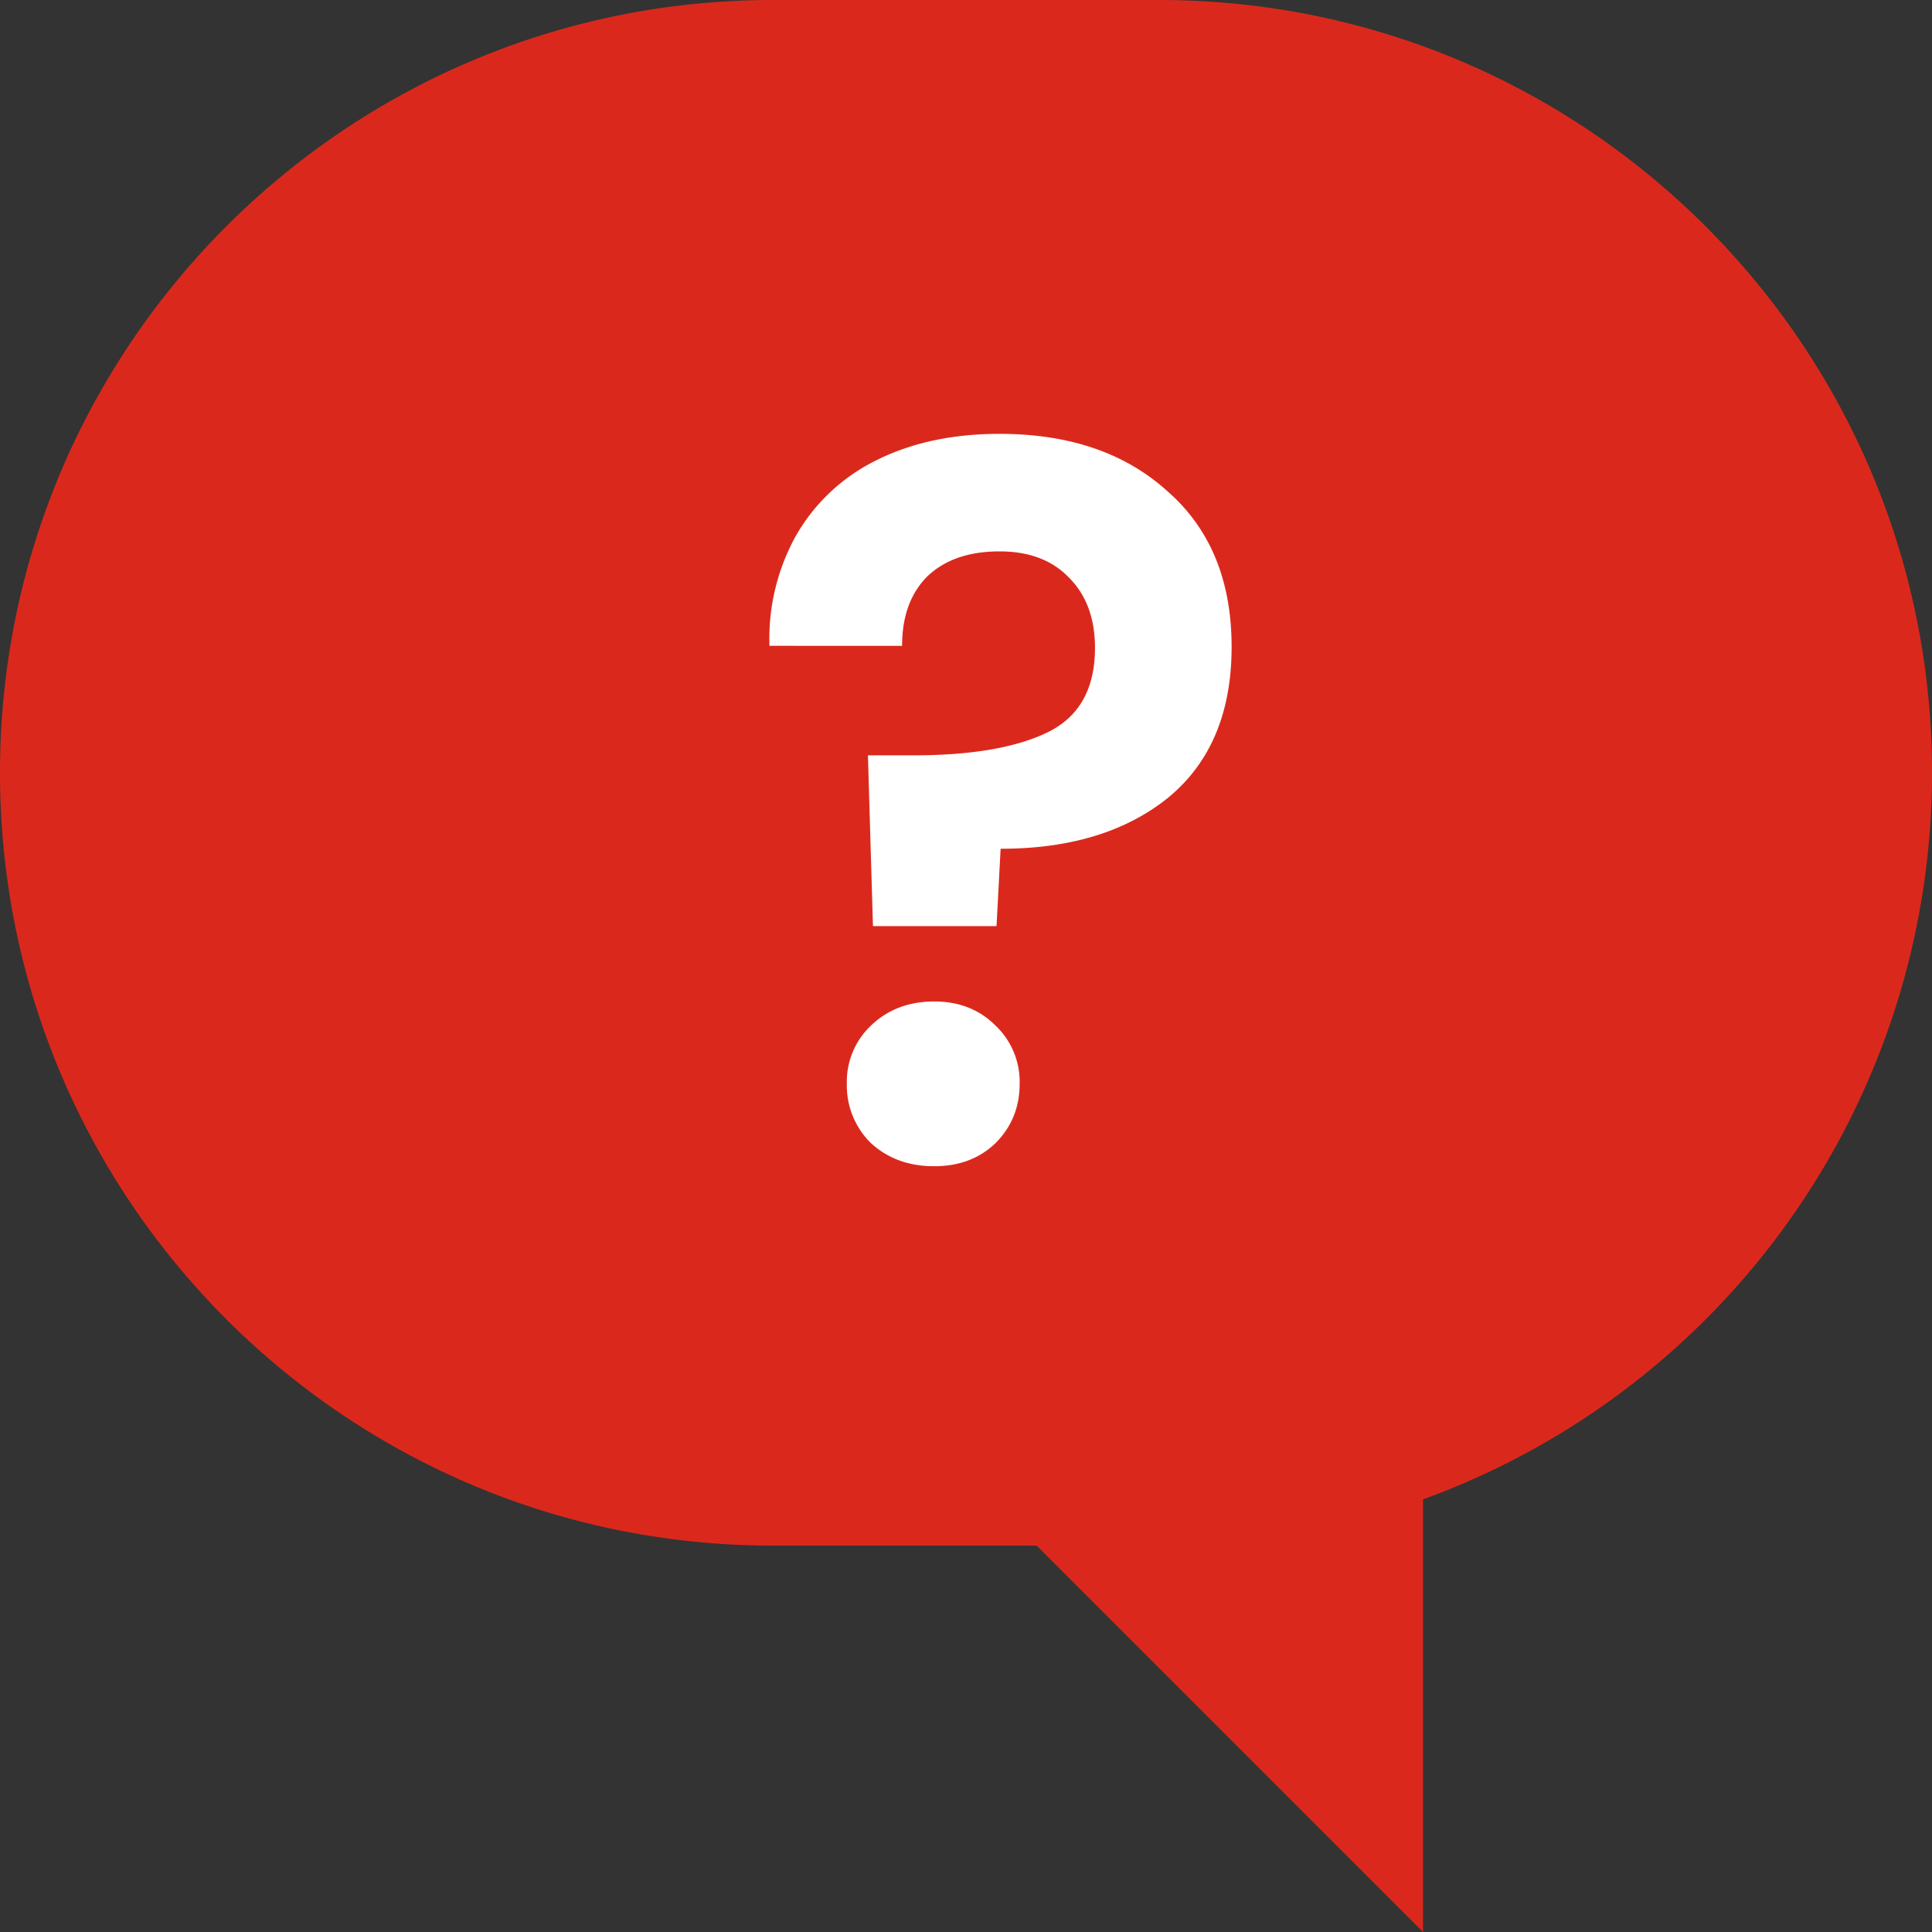
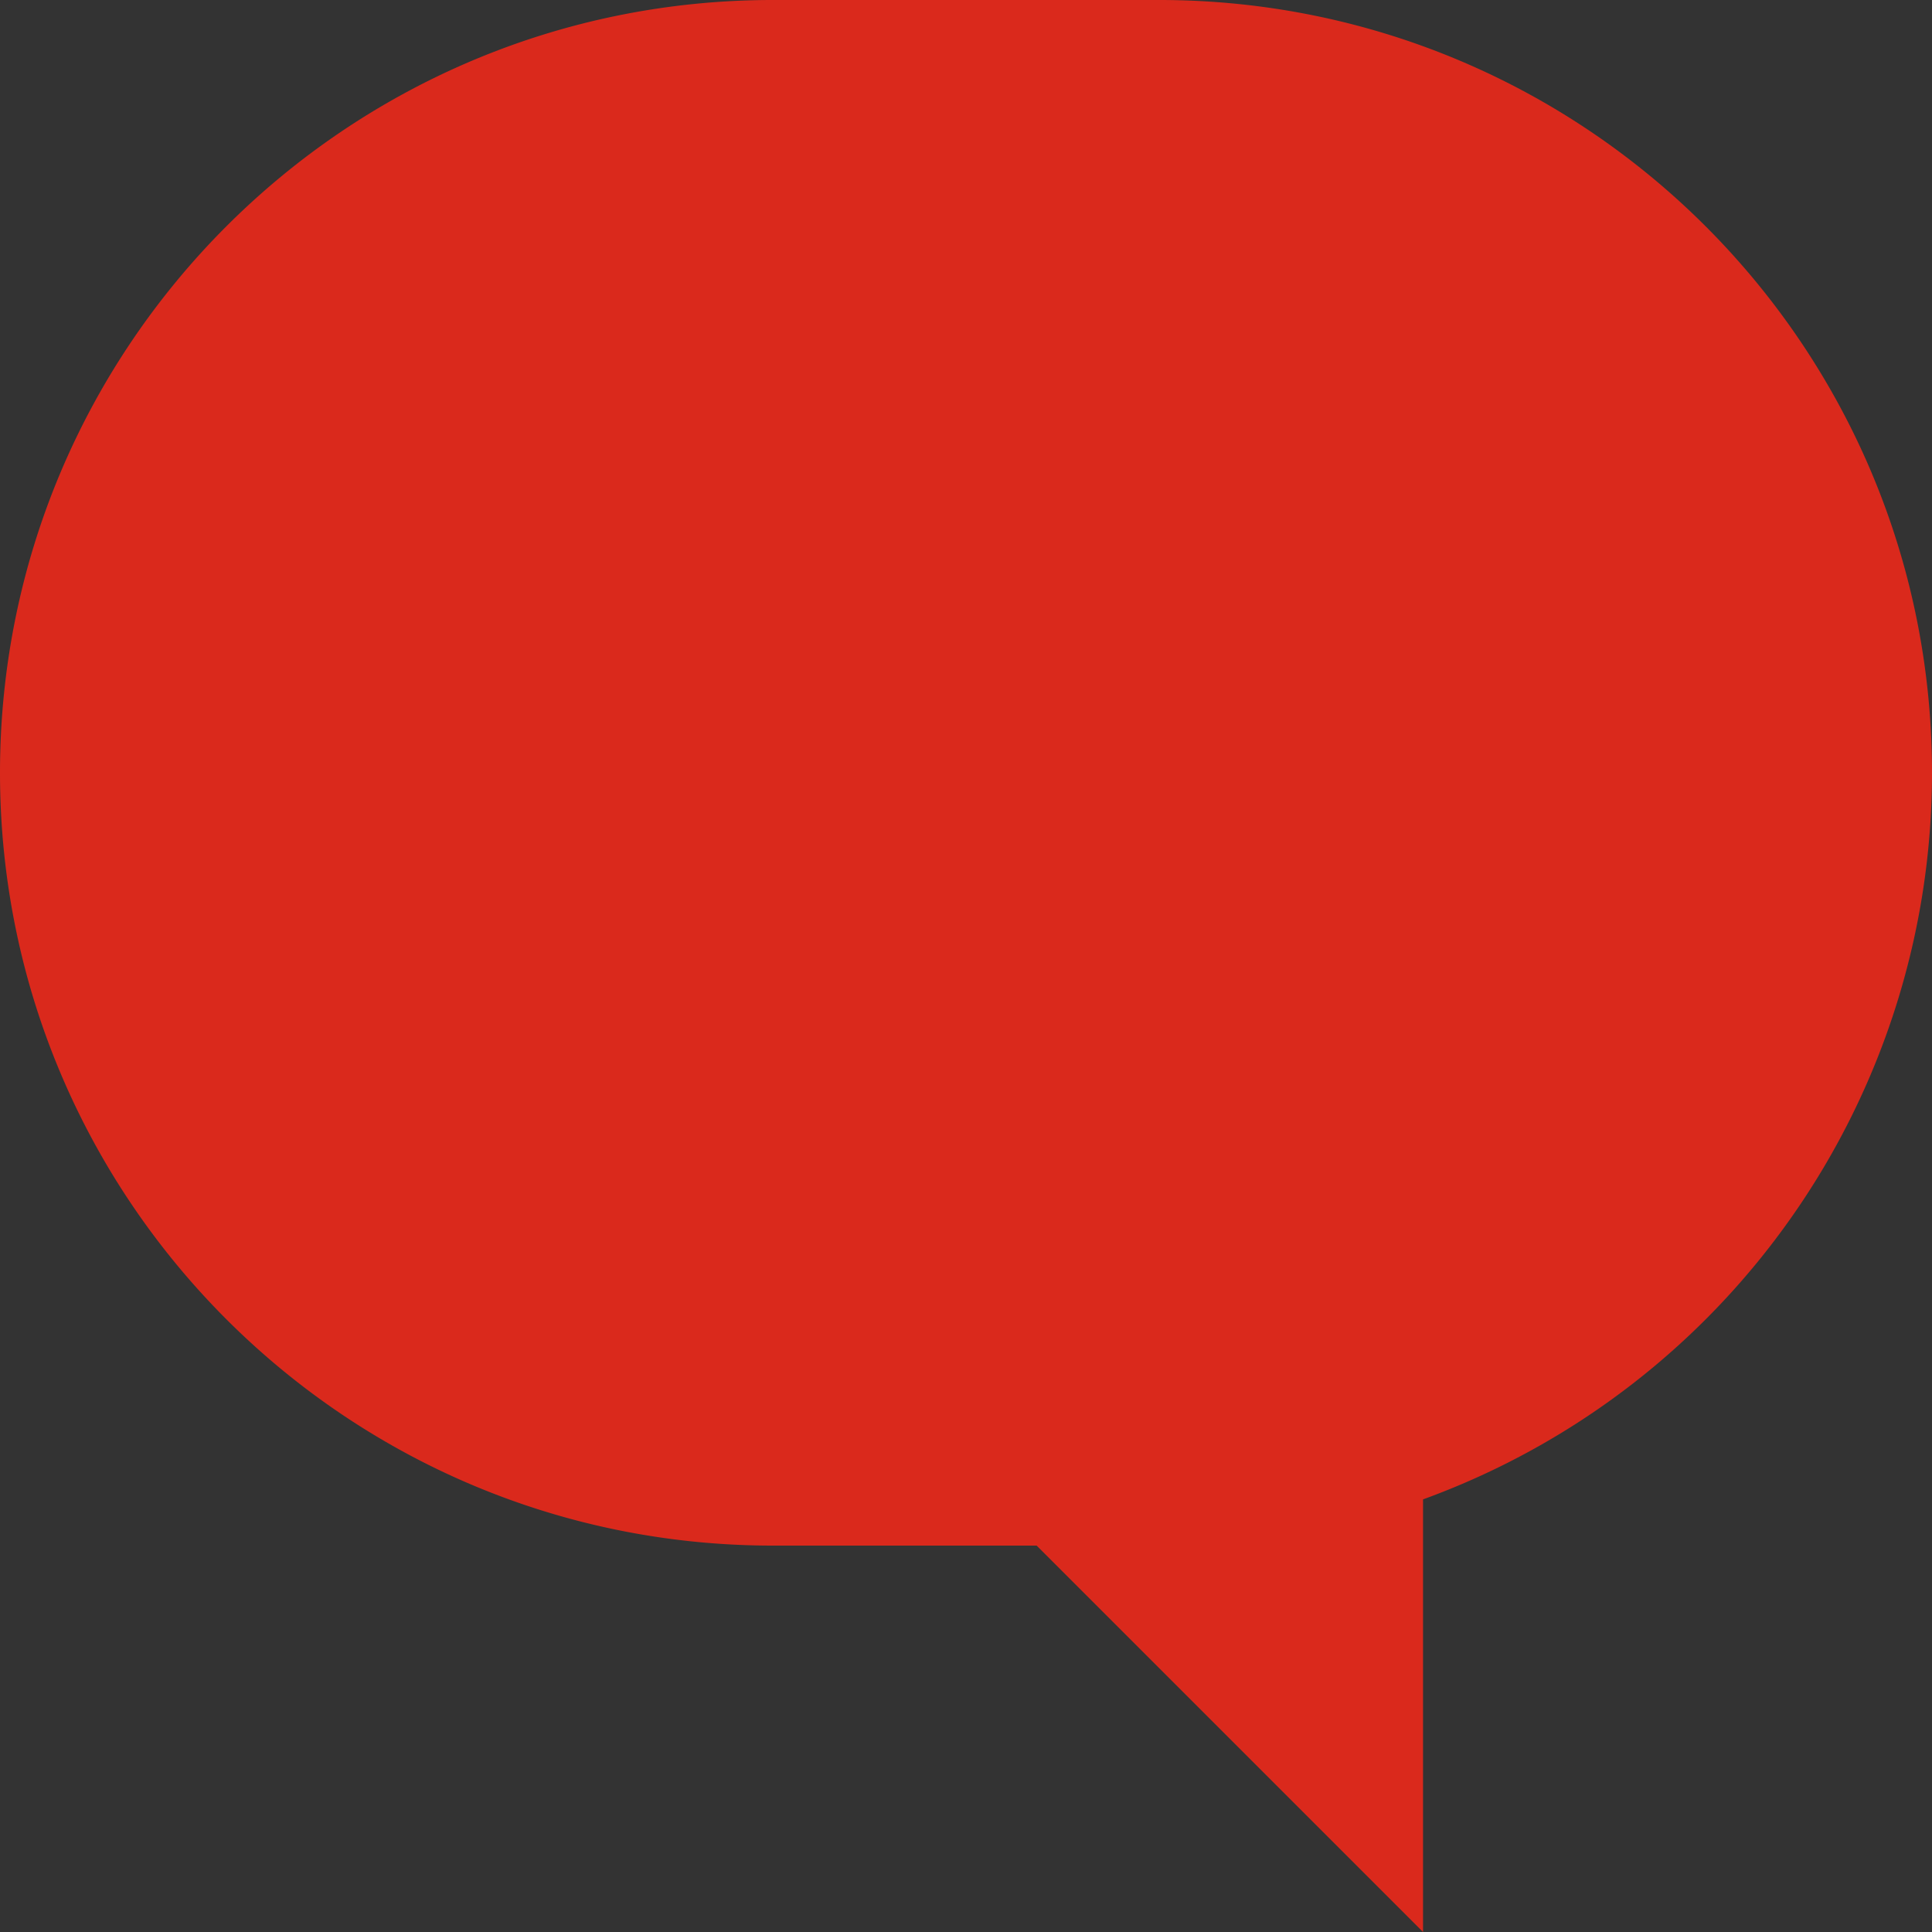
<svg xmlns="http://www.w3.org/2000/svg" width="25" height="25" fill="none">
  <rect width="100%" height="100%" fill="#333333" stroke="none" />
  <path fill-rule="evenodd" clip-rule="evenodd" d="M10 0C4.477 0 0 4.477 0 10s4.477 10 10 10h3.414l5 5v-5.598A10.004 10.004 0 0 0 25 10c0-5.523-4.477-10-10-10h-5Z" fill="#DA291C" />
-   <path d="M12.934 5.614c.902 0 1.625.247 2.171.741.555.485.832 1.157.832 2.015 0 .85-.273 1.5-.819 1.95-.546.442-1.27.663-2.17.663l-.053 1.001h-1.599l-.065-2.21h.585c.754 0 1.335-.1 1.742-.299.408-.2.611-.563.611-1.092 0-.381-.112-.685-.338-.91-.216-.225-.515-.338-.897-.338-.398 0-.71.108-.936.325-.216.217-.325.516-.325.897H9.957a2.745 2.745 0 0 1 .338-1.417 2.43 2.43 0 0 1 1.027-.975c.46-.234.997-.351 1.612-.351Zm-.845 9.477c-.329 0-.602-.1-.819-.299a1.043 1.043 0 0 1-.312-.767 1 1 0 0 1 .312-.754c.217-.208.49-.312.82-.312.32 0 .584.104.792.312a1 1 0 0 1 .312.754c0 .303-.104.559-.312.767-.208.2-.472.299-.793.299Z" fill="#fff" />
</svg>